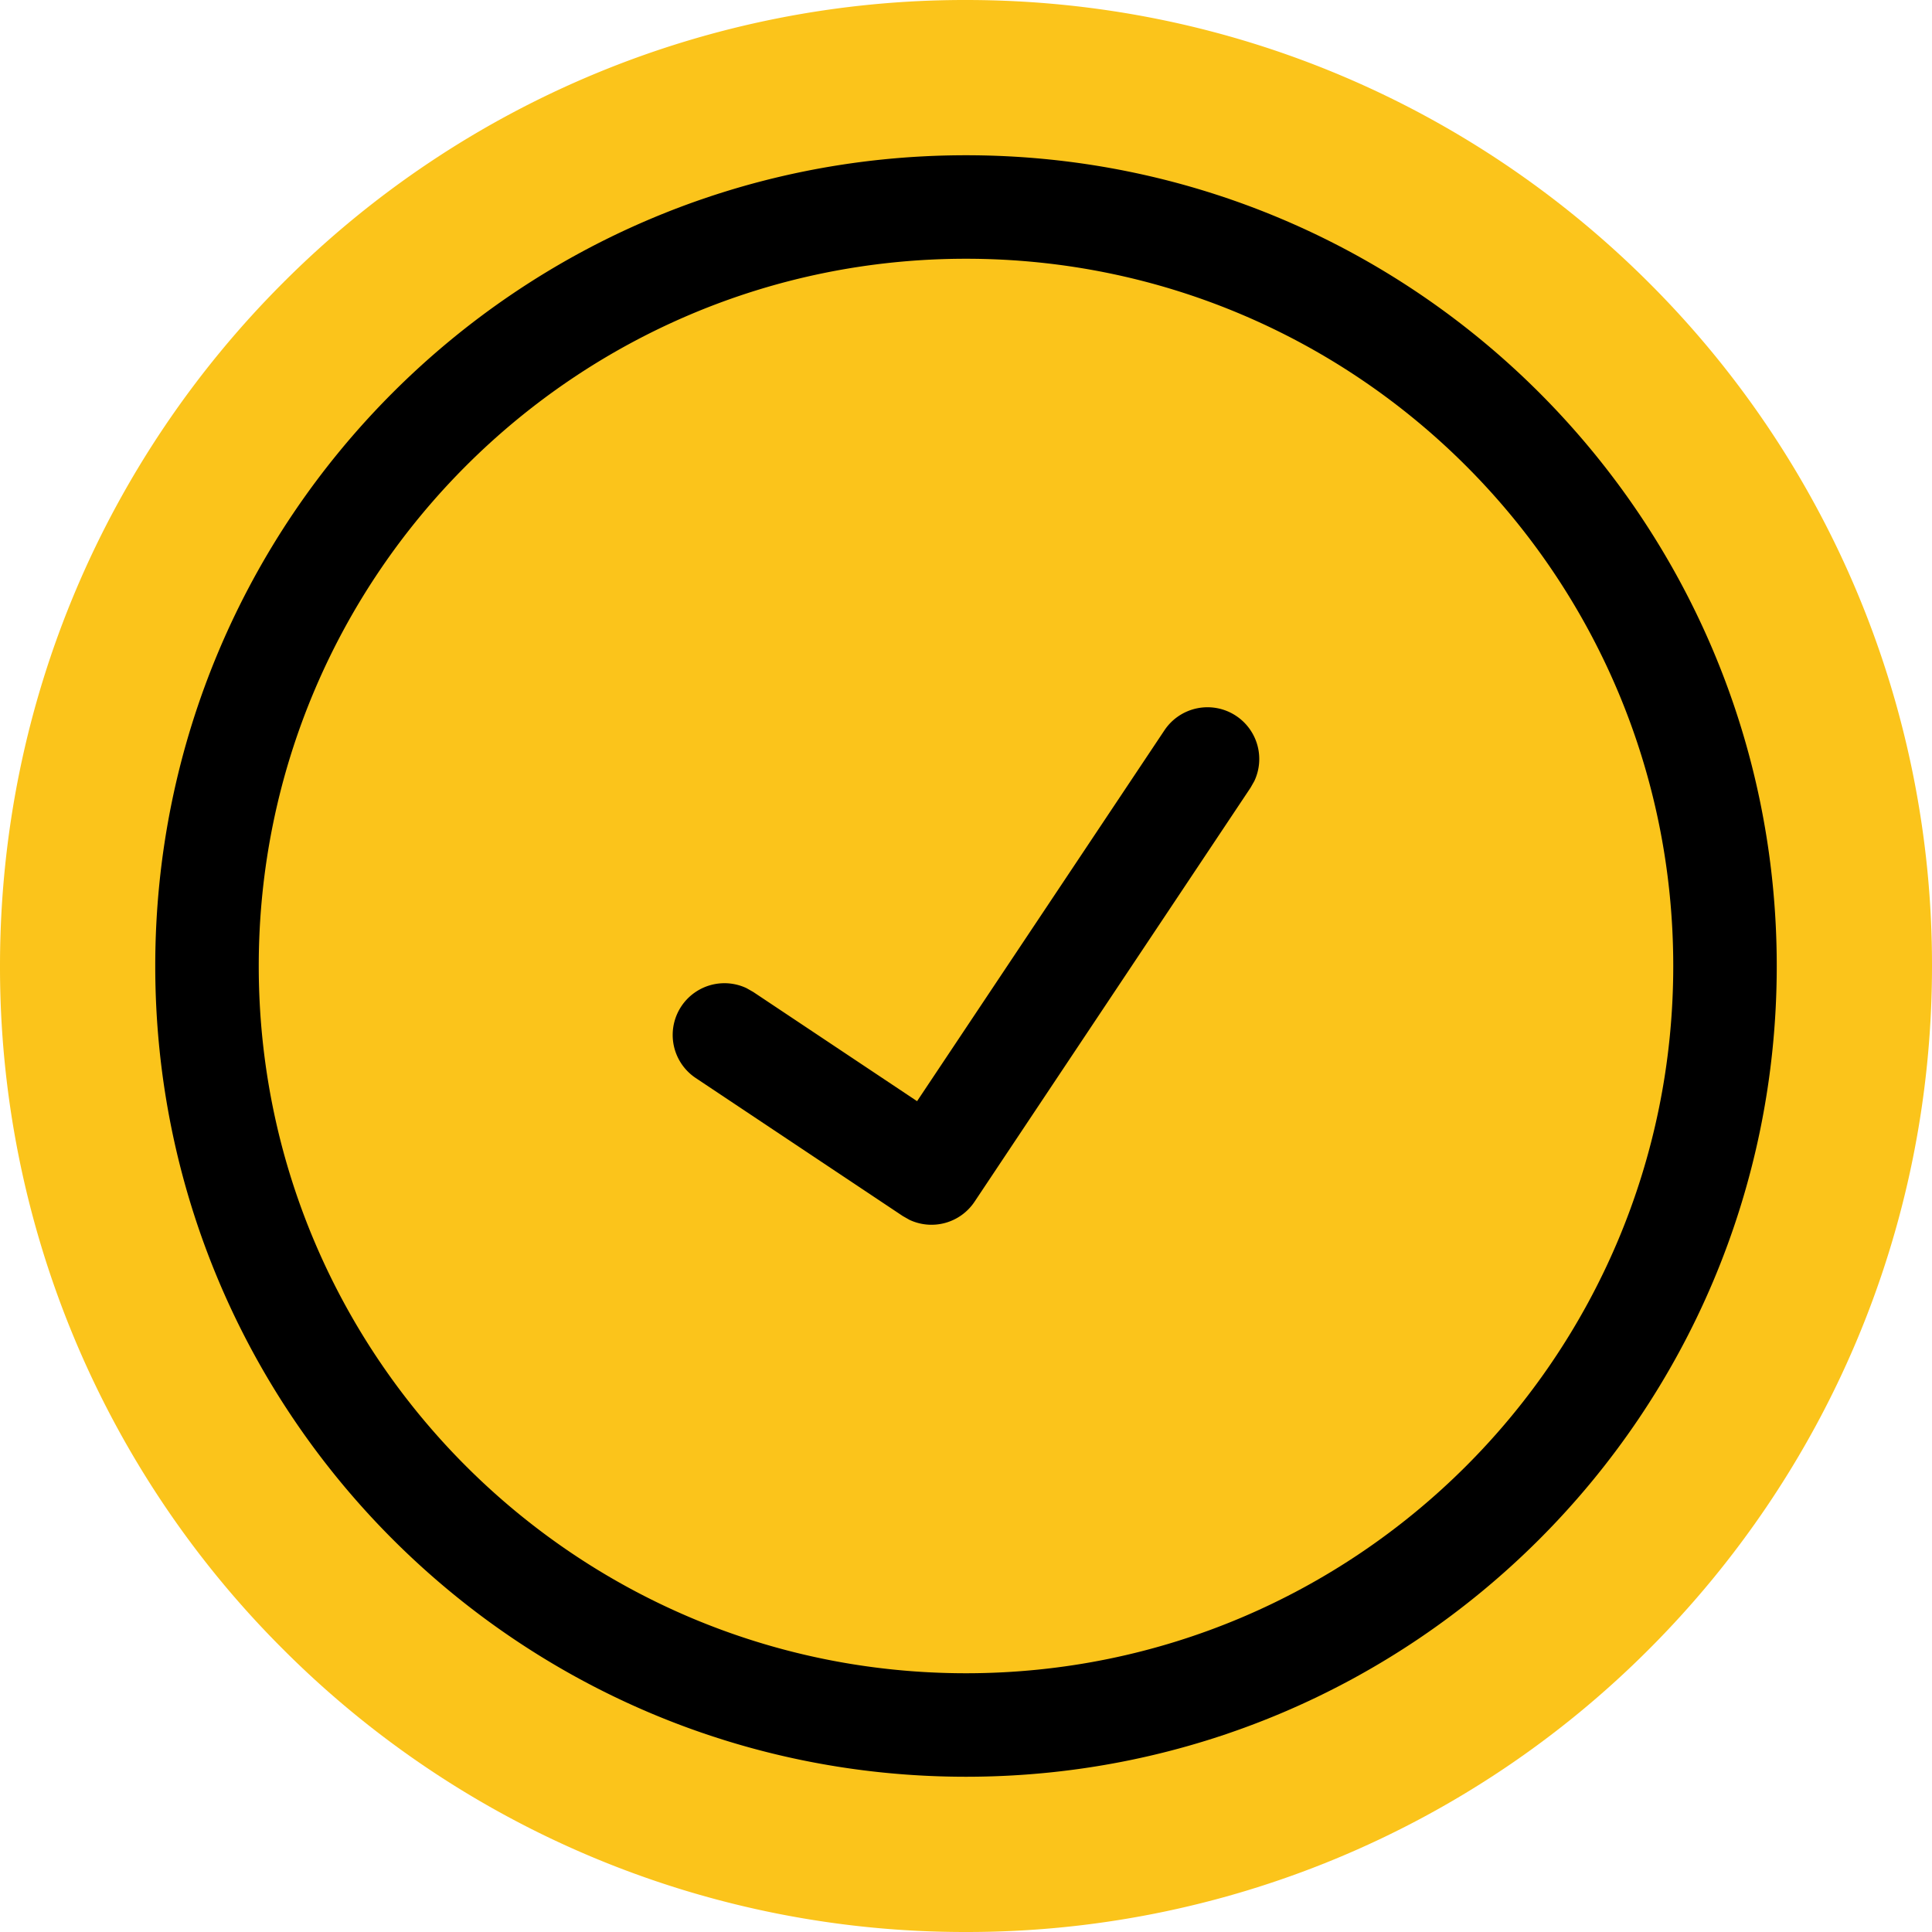
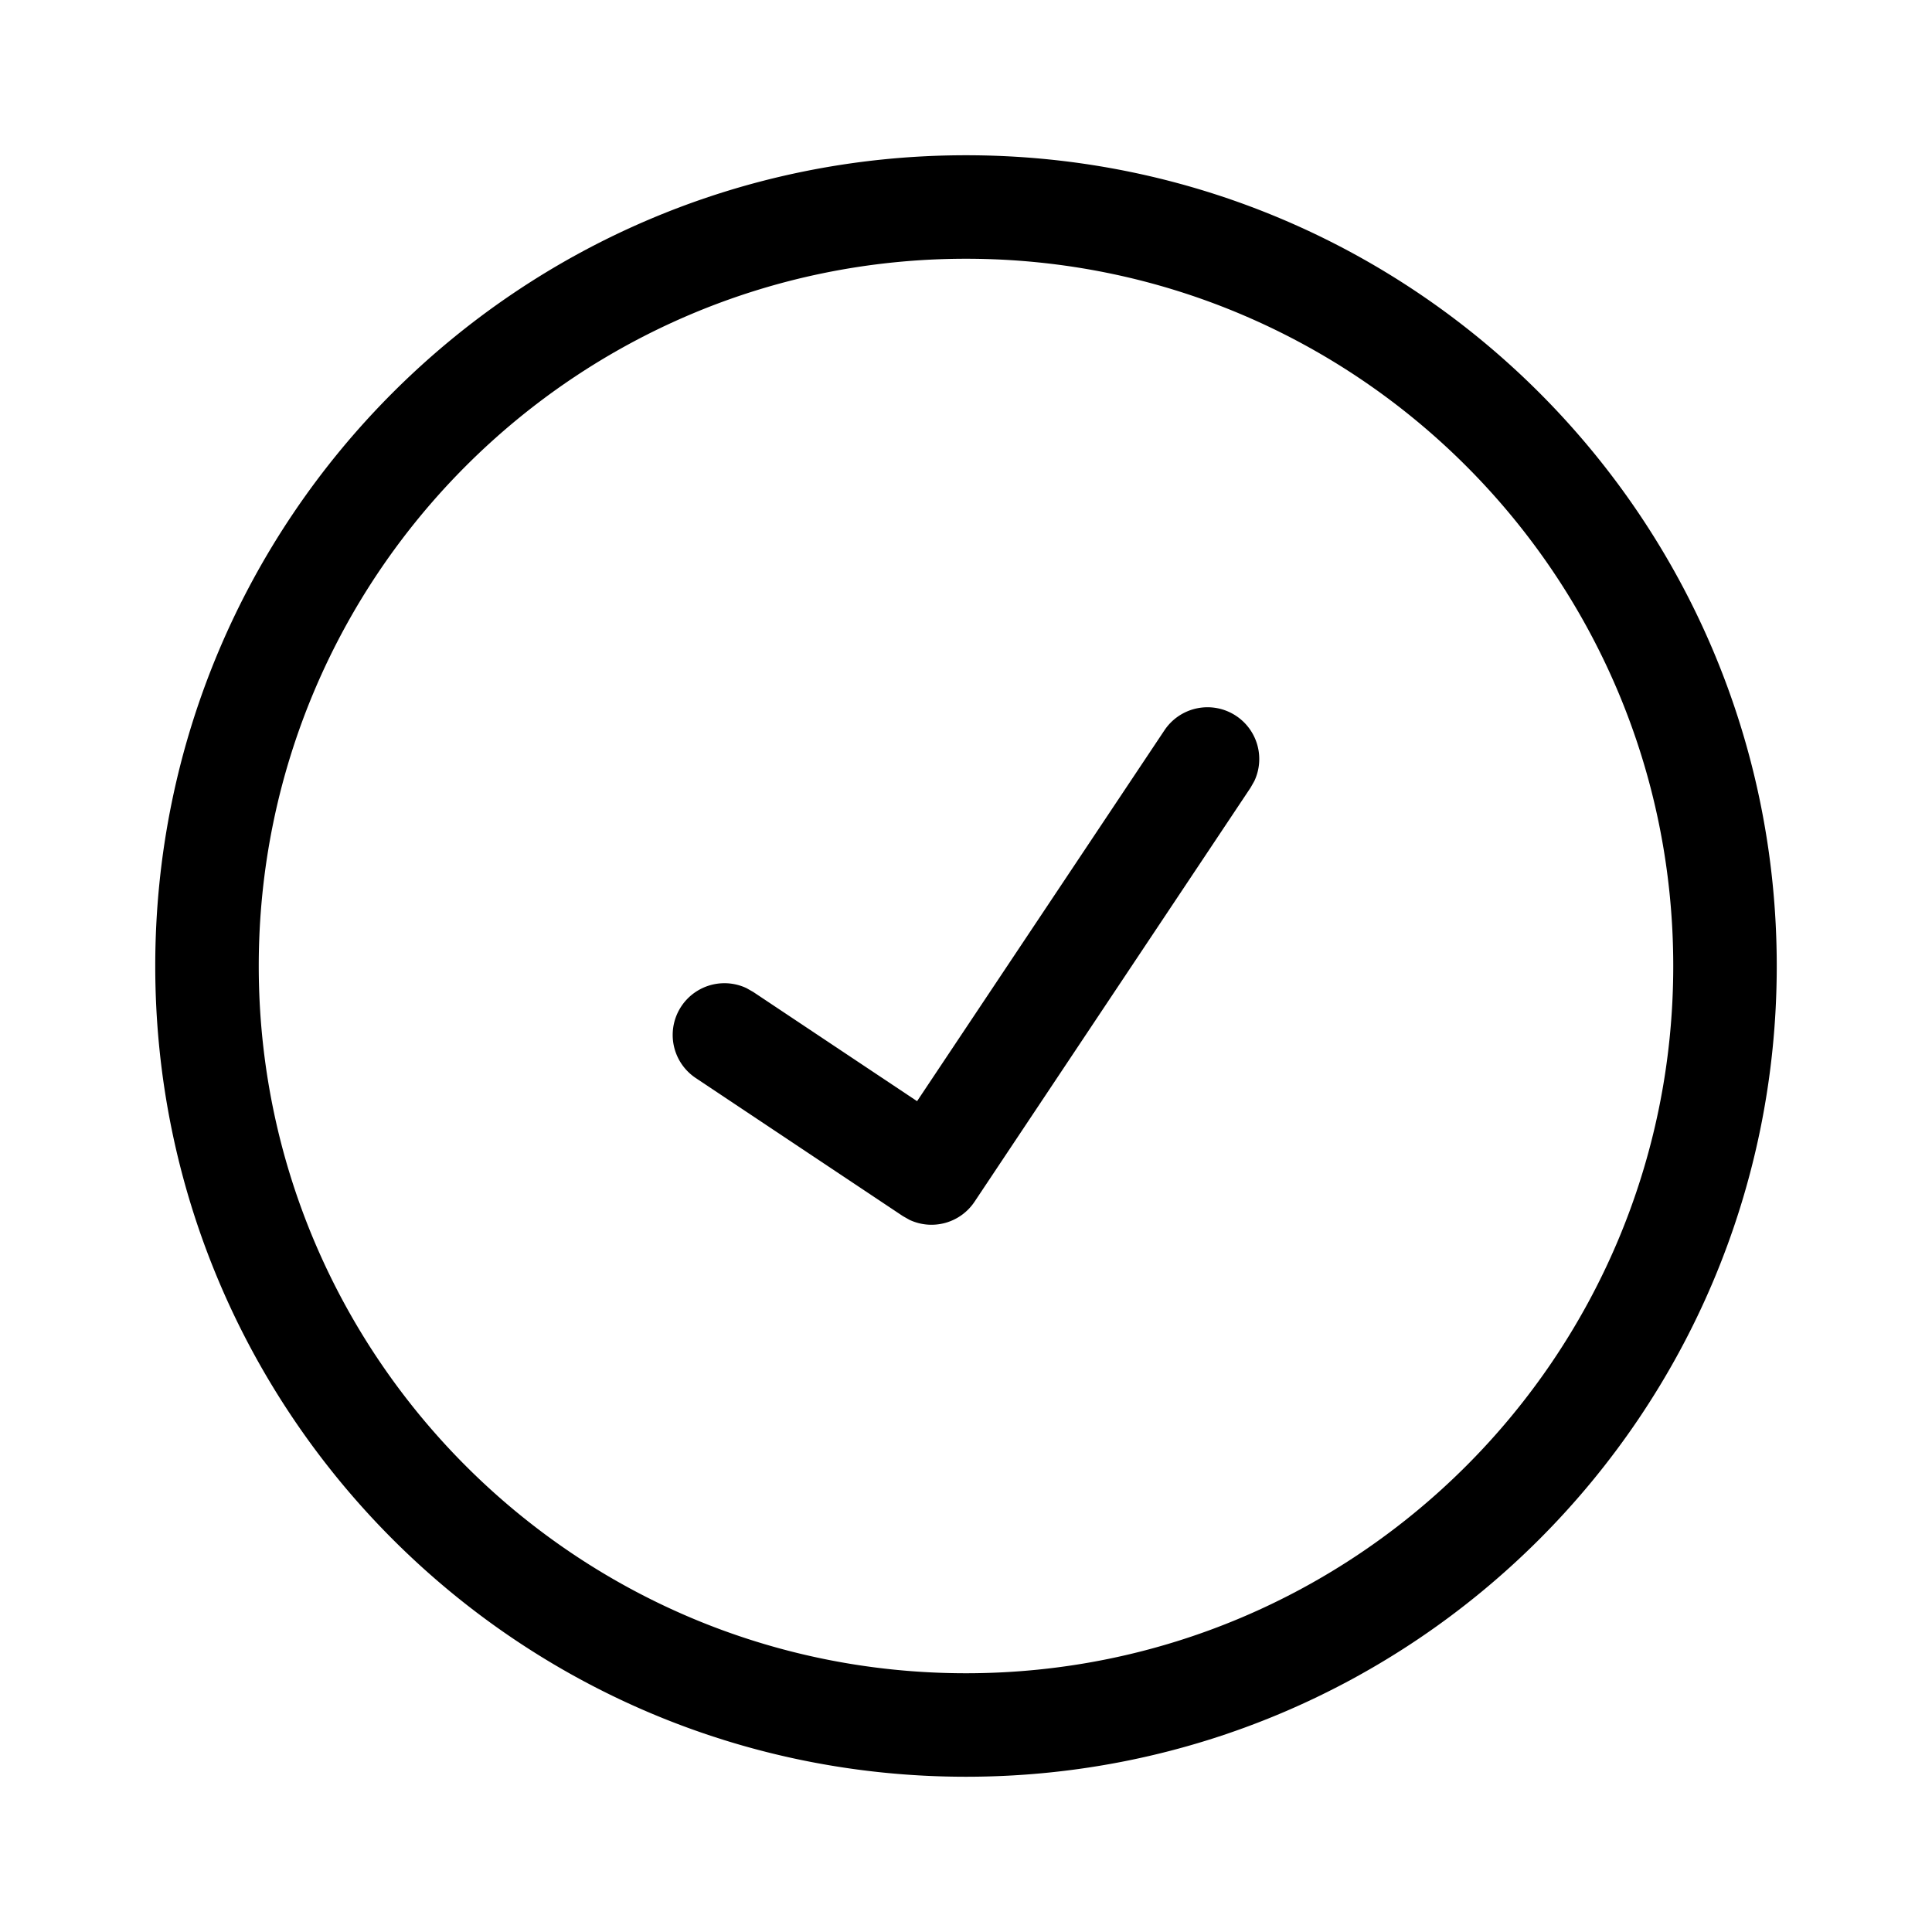
<svg xmlns="http://www.w3.org/2000/svg" viewBox="0 0 28 28">
  <g fill="none" fill-rule="evenodd">
-     <path d="M14 0c3.866 0 7.366 1.567 9.9 4.1A13.956 13.956 0 0 1 28 14c0 3.866-1.567 7.366-4.1 9.9A13.956 13.956 0 0 1 14 28a13.956 13.956 0 0 1-9.9-4.1A13.956 13.956 0 0 1 0 14c0-3.866 1.567-7.366 4.1-9.9A13.956 13.956 0 0 1 14 0Z" fill="#FBC41B" />
-     <path d="M14 2.25c6.49 0 11.75 5.26 11.75 11.75S20.49 25.75 14 25.75 2.25 20.49 2.25 14 7.51 2.25 14 2.25Zm0 1.5C8.34 3.75 3.75 8.34 3.75 14S8.34 24.25 14 24.25 24.25 19.66 24.25 14 19.66 3.75 14 3.75Zm3.916 6.626a.75.75 0 0 1 .263.943l-.055.097-4 6a.75.75 0 0 1-.943.263l-.097-.055-3-2a.75.75 0 0 1 .735-1.303l.097.055 2.375 1.583 3.585-5.375a.75.75 0 0 1 1.04-.208Z" fill="#000" fill-rule="nonzero" />
+     <path d="M14 2.25c6.49 0 11.75 5.26 11.75 11.75S20.49 25.75 14 25.75 2.25 20.49 2.25 14 7.51 2.25 14 2.25Zm0 1.5C8.34 3.75 3.75 8.34 3.75 14S8.34 24.25 14 24.25 24.25 19.66 24.25 14 19.66 3.75 14 3.75Zm3.916 6.626a.75.75 0 0 1 .263.943l-.055.097-4 6a.75.75 0 0 1-.943.263l-.097-.055-3-2a.75.75 0 0 1 .735-1.303l.097.055 2.375 1.583 3.585-5.375a.75.75 0 0 1 1.04-.208" fill="#000" fill-rule="nonzero" />
  </g>
</svg>